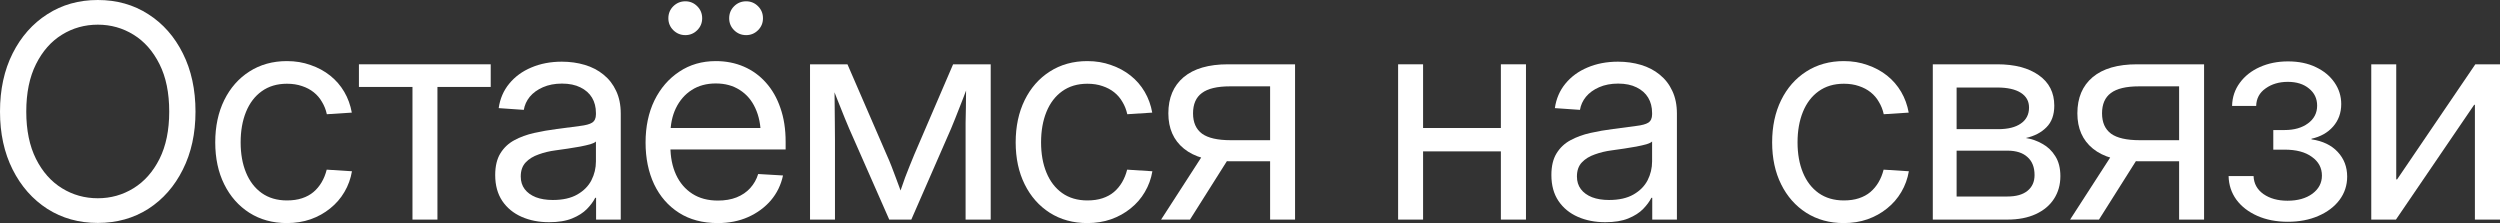
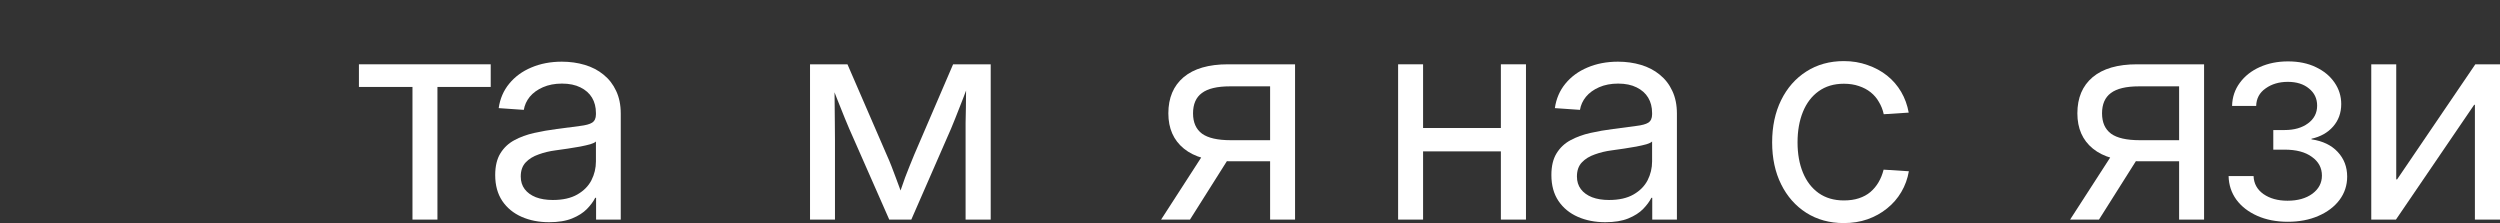
<svg xmlns="http://www.w3.org/2000/svg" viewBox="0 0 151.397 13.509" fill="none">
  <rect x="0" y="0" width="151.397" height="13.509" fill="#333333" stroke="none" />
-   <path d="M5.924 13.5C4.775 13.5 3.756 13.216 2.865 12.647C1.975 12.073 1.274 11.279 0.765 10.266C0.255 9.252 0 8.083 0 6.759C0 5.423 0.255 4.248 0.765 3.234C1.274 2.221 1.975 1.43 2.865 0.861C3.756 0.287 4.775 0 5.924 0C7.072 0 8.092 0.287 8.982 0.861C9.873 1.43 10.57 2.221 11.074 3.234C11.584 4.248 11.839 5.423 11.839 6.759C11.839 8.083 11.584 9.252 11.074 10.266C10.57 11.279 9.873 12.073 8.982 12.647C8.092 13.216 7.072 13.5 5.924 13.5ZM5.924 12.006C6.709 12.006 7.43 11.804 8.086 11.399C8.742 10.995 9.267 10.403 9.659 9.624C10.052 8.839 10.248 7.884 10.248 6.759C10.248 5.622 10.052 4.664 9.659 3.885C9.267 3.1 8.742 2.505 8.086 2.101C7.43 1.696 6.709 1.494 5.924 1.494C5.133 1.494 4.409 1.696 3.753 2.101C3.097 2.505 2.572 3.1 2.18 3.885C1.787 4.67 1.591 5.628 1.591 6.759C1.591 7.884 1.787 8.839 2.18 9.624C2.572 10.403 3.097 10.995 3.753 11.399C4.409 11.804 5.133 12.006 5.924 12.006Z" fill="white" />
-   <path d="M17.376 13.509C16.515 13.509 15.756 13.301 15.1 12.885C14.45 12.469 13.943 11.895 13.579 11.162C13.216 10.43 13.035 9.583 13.035 8.622C13.035 7.655 13.216 6.803 13.579 6.064C13.943 5.326 14.45 4.749 15.1 4.333C15.756 3.911 16.515 3.7 17.376 3.7C17.892 3.7 18.369 3.779 18.809 3.938C19.254 4.09 19.65 4.304 19.995 4.579C20.341 4.854 20.625 5.183 20.848 5.563C21.071 5.944 21.223 6.363 21.305 6.82L19.793 6.917C19.735 6.647 19.638 6.401 19.503 6.179C19.374 5.95 19.207 5.754 19.002 5.59C18.797 5.426 18.56 5.3 18.29 5.212C18.021 5.118 17.716 5.071 17.376 5.071C16.779 5.071 16.269 5.224 15.847 5.528C15.431 5.827 15.115 6.243 14.898 6.776C14.681 7.31 14.573 7.925 14.573 8.622C14.573 9.313 14.681 9.923 14.898 10.45C15.115 10.978 15.431 11.391 15.847 11.689C16.269 11.988 16.779 12.138 17.376 12.138C17.722 12.138 18.027 12.094 18.29 12.006C18.56 11.918 18.791 11.792 18.985 11.628C19.178 11.464 19.342 11.268 19.477 11.039C19.612 10.811 19.714 10.556 19.785 10.274L21.314 10.371C21.238 10.822 21.085 11.241 20.857 11.628C20.634 12.009 20.347 12.34 19.995 12.621C19.65 12.902 19.254 13.122 18.809 13.28C18.369 13.433 17.892 13.509 17.376 13.509Z" fill="white" />
  <path d="M24.979 13.298V5.265H21.736V3.894H29.717V5.265H26.491V13.298H24.979Z" fill="white" />
  <path d="M33.25 13.456C32.635 13.456 32.081 13.348 31.589 13.131C31.097 12.914 30.707 12.595 30.42 12.173C30.133 11.745 29.989 11.221 29.989 10.6C29.989 10.061 30.095 9.621 30.306 9.281C30.517 8.941 30.798 8.678 31.149 8.49C31.507 8.297 31.908 8.15 32.354 8.051C32.799 7.951 33.253 7.872 33.716 7.813C34.302 7.731 34.768 7.67 35.113 7.629C35.465 7.588 35.714 7.521 35.86 7.427C36.013 7.327 36.089 7.16 36.089 6.926V6.847C36.089 6.489 36.01 6.179 35.852 5.915C35.693 5.651 35.459 5.443 35.148 5.291C34.844 5.139 34.472 5.062 34.032 5.062C33.599 5.062 33.215 5.136 32.881 5.282C32.547 5.429 32.28 5.622 32.081 5.862C31.888 6.103 31.768 6.366 31.721 6.653L30.2 6.548C30.282 5.974 30.496 5.479 30.842 5.062C31.188 4.641 31.633 4.315 32.178 4.087C32.729 3.853 33.344 3.735 34.023 3.735C34.516 3.735 34.979 3.8 35.412 3.929C35.846 4.058 36.224 4.254 36.546 4.518C36.874 4.781 37.129 5.109 37.311 5.502C37.498 5.895 37.592 6.354 37.592 6.882V13.298H36.098V11.979H36.045C35.934 12.202 35.767 12.428 35.544 12.656C35.321 12.885 35.023 13.075 34.648 13.228C34.278 13.38 33.813 13.456 33.25 13.456ZM33.479 12.111C34.082 12.111 34.577 12 34.964 11.777C35.351 11.555 35.635 11.268 35.816 10.916C35.998 10.559 36.089 10.178 36.089 9.773V8.569C36.03 8.628 35.916 8.684 35.746 8.736C35.576 8.783 35.371 8.83 35.131 8.877C34.897 8.918 34.648 8.959 34.384 9C34.126 9.041 33.88 9.076 33.645 9.105C33.282 9.152 32.939 9.234 32.617 9.352C32.295 9.463 32.034 9.624 31.835 9.835C31.636 10.046 31.536 10.33 31.536 10.688C31.536 10.986 31.615 11.241 31.773 11.452C31.932 11.663 32.157 11.827 32.45 11.944C32.743 12.056 33.086 12.111 33.479 12.111Z" fill="white" />
-   <path d="M43.472 13.509C42.552 13.509 41.767 13.301 41.117 12.885C40.466 12.469 39.965 11.895 39.614 11.162C39.268 10.424 39.095 9.58 39.095 8.631C39.095 7.67 39.274 6.82 39.631 6.082C39.995 5.344 40.496 4.764 41.134 4.342C41.773 3.914 42.511 3.7 43.349 3.7C43.964 3.7 44.53 3.812 45.045 4.034C45.561 4.257 46.006 4.579 46.381 5.001C46.762 5.423 47.055 5.936 47.26 6.539C47.471 7.137 47.577 7.819 47.577 8.587V9.053H39.948V7.752H46.742L46.074 8.218C46.074 7.579 45.962 7.022 45.74 6.548C45.523 6.073 45.209 5.707 44.799 5.449C44.395 5.186 43.912 5.054 43.349 5.054C42.787 5.054 42.3 5.186 41.89 5.449C41.48 5.713 41.161 6.079 40.932 6.548C40.709 7.011 40.598 7.547 40.598 8.156V8.851C40.598 9.507 40.712 10.084 40.941 10.582C41.169 11.074 41.497 11.458 41.925 11.733C42.353 12.009 42.869 12.146 43.472 12.146C43.9 12.146 44.278 12.082 44.606 11.953C44.94 11.818 45.215 11.631 45.432 11.391C45.655 11.145 45.816 10.86 45.915 10.538L47.418 10.626C47.295 11.2 47.049 11.704 46.68 12.138C46.311 12.565 45.851 12.902 45.3 13.148C44.755 13.389 44.146 13.509 43.472 13.509ZM45.186 2.127C44.899 2.127 44.656 2.027 44.456 1.828C44.257 1.629 44.158 1.389 44.158 1.107C44.158 0.82 44.257 0.577 44.456 0.378C44.656 0.179 44.899 0.079 45.186 0.079C45.467 0.079 45.708 0.179 45.907 0.378C46.106 0.577 46.205 0.82 46.205 1.107C46.205 1.389 46.106 1.629 45.907 1.828C45.708 2.027 45.467 2.127 45.186 2.127ZM41.503 2.127C41.222 2.127 40.979 2.027 40.774 1.828C40.575 1.629 40.475 1.389 40.475 1.107C40.475 0.82 40.575 0.577 40.774 0.378C40.979 0.179 41.222 0.079 41.503 0.079C41.785 0.079 42.025 0.179 42.224 0.378C42.423 0.577 42.523 0.82 42.523 1.107C42.523 1.389 42.423 1.629 42.224 1.828C42.025 2.027 41.785 2.127 41.503 2.127Z" fill="white" />
  <path d="M49.054 13.298V3.894H51.321L53.694 9.369C53.806 9.615 53.905 9.853 53.993 10.081C54.081 10.304 54.163 10.52 54.239 10.731C54.321 10.937 54.397 11.142 54.468 11.347C54.544 11.552 54.617 11.76 54.687 11.971H54.38C54.456 11.76 54.529 11.555 54.6 11.355C54.67 11.15 54.743 10.942 54.819 10.731C54.901 10.52 54.986 10.304 55.074 10.081C55.162 9.858 55.259 9.621 55.364 9.369L57.719 3.894H59.996V13.298H58.475V8.508C58.475 8.109 58.475 7.752 58.475 7.436C58.481 7.113 58.487 6.809 58.493 6.521C58.499 6.234 58.502 5.95 58.502 5.669C58.508 5.382 58.513 5.083 58.519 4.772H58.774C58.616 5.188 58.464 5.59 58.317 5.977C58.171 6.357 58.015 6.753 57.851 7.163C57.693 7.567 57.506 8.01 57.289 8.49L55.188 13.298H53.852L51.734 8.49C51.517 8.01 51.327 7.567 51.163 7.163C50.999 6.753 50.841 6.357 50.688 5.977C50.542 5.59 50.387 5.188 50.222 4.772H50.521C50.527 5.071 50.533 5.361 50.539 5.643C50.545 5.924 50.548 6.211 50.548 6.504C50.554 6.791 50.557 7.099 50.557 7.427C50.562 7.749 50.565 8.109 50.565 8.508V13.298H49.054Z" fill="white" />
-   <path d="M65.85 13.509C64.988 13.509 64.23 13.301 63.573 12.885C62.923 12.469 62.416 11.895 62.053 11.162C61.69 10.43 61.508 9.583 61.508 8.622C61.508 7.655 61.69 6.803 62.053 6.064C62.416 5.326 62.923 4.749 63.573 4.333C64.23 3.911 64.988 3.7 65.85 3.7C66.365 3.7 66.843 3.779 67.282 3.938C67.728 4.09 68.123 4.304 68.469 4.579C68.815 4.854 69.099 5.183 69.322 5.563C69.544 5.944 69.697 6.363 69.778 6.82L68.267 6.917C68.208 6.647 68.111 6.401 67.977 6.179C67.848 5.95 67.681 5.754 67.476 5.59C67.271 5.426 67.033 5.3 66.764 5.212C66.494 5.118 66.19 5.071 65.85 5.071C65.252 5.071 64.742 5.224 64.32 5.528C63.904 5.827 63.588 6.243 63.371 6.776C63.154 7.31 63.046 7.925 63.046 8.622C63.046 9.313 63.154 9.923 63.371 10.45C63.588 10.978 63.904 11.391 64.32 11.689C64.742 11.988 65.252 12.138 65.85 12.138C66.195 12.138 66.5 12.094 66.764 12.006C67.033 11.918 67.265 11.792 67.458 11.628C67.651 11.464 67.816 11.268 67.95 11.039C68.085 10.811 68.188 10.556 68.258 10.274L69.787 10.371C69.711 10.822 69.559 11.241 69.33 11.628C69.108 12.009 68.82 12.34 68.469 12.621C68.123 12.902 67.728 13.122 67.282 13.28C66.843 13.433 66.365 13.509 65.85 13.509Z" fill="white" />
  <path d="M78.427 13.298H76.916V5.229H74.49C73.711 5.229 73.142 5.364 72.785 5.634C72.427 5.897 72.249 6.308 72.249 6.864C72.249 7.415 72.43 7.825 72.793 8.095C73.157 8.358 73.737 8.49 74.534 8.49H77.575V9.765H74.419C73.23 9.765 72.322 9.51 71.695 9C71.068 8.49 70.754 7.778 70.754 6.864C70.754 5.927 71.062 5.197 71.677 4.676C72.298 4.154 73.195 3.894 74.367 3.894H78.427V13.298ZM72.064 13.298H70.315L73.057 9.053H74.745L72.064 13.298Z" fill="white" />
  <path d="M91.234 7.752V9.167H85.828V7.752H91.234ZM86.18 3.894V13.298H84.668V3.894H86.18ZM92.411 3.894V13.298H90.891V3.894H92.411Z" fill="white" />
  <path d="M97.211 13.456C96.595 13.456 96.042 13.348 95.55 13.131C95.057 12.914 94.668 12.595 94.381 12.173C94.093 11.745 93.95 11.221 93.95 10.6C93.95 10.061 94.055 9.621 94.266 9.281C94.477 8.941 94.758 8.678 95.11 8.49C95.467 8.297 95.869 8.15 96.314 8.051C96.759 7.951 97.213 7.872 97.676 7.813C98.262 7.731 98.728 7.67 99.074 7.629C99.425 7.588 99.674 7.521 99.821 7.427C99.973 7.327 100.049 7.16 100.049 6.926V6.847C100.049 6.489 99.97 6.179 99.812 5.915C99.654 5.651 99.419 5.443 99.109 5.291C98.804 5.139 98.432 5.062 97.993 5.062C97.559 5.062 97.175 5.136 96.841 5.282C96.507 5.429 96.241 5.622 96.042 5.862C95.848 6.103 95.728 6.366 95.681 6.653L94.161 6.548C94.243 5.974 94.457 5.479 94.802 5.062C95.148 4.641 95.593 4.315 96.138 4.087C96.689 3.853 97.304 3.735 97.984 3.735C98.476 3.735 98.939 3.8 99.373 3.929C99.806 4.058 100.184 4.254 100.506 4.518C100.834 4.781 101.09 5.109 101.271 5.502C101.459 5.895 101.552 6.354 101.552 6.882V13.298H100.058V11.979H100.006C99.894 12.202 99.727 12.428 99.505 12.656C99.282 12.885 98.983 13.075 98.608 13.228C98.239 13.38 97.773 13.456 97.211 13.456ZM97.439 12.111C98.043 12.111 98.538 12 98.925 11.777C99.311 11.555 99.595 11.268 99.777 10.916C99.959 10.559 100.049 10.178 100.049 9.773V8.569C99.991 8.628 99.877 8.684 99.707 8.736C99.537 8.783 99.332 8.83 99.091 8.877C98.857 8.918 98.608 8.959 98.344 9C98.087 9.041 97.84 9.076 97.606 9.105C97.243 9.152 96.9 9.234 96.578 9.352C96.256 9.463 95.995 9.624 95.796 9.835C95.596 10.046 95.497 10.33 95.497 10.688C95.497 10.986 95.576 11.241 95.734 11.452C95.892 11.663 96.118 11.827 96.411 11.944C96.704 12.056 97.047 12.111 97.439 12.111Z" fill="white" />
  <path d="M111.66 13.509C110.799 13.509 110.04 13.301 109.384 12.885C108.734 12.469 108.227 11.895 107.864 11.162C107.5 10.43 107.319 9.583 107.319 8.622C107.319 7.655 107.5 6.803 107.864 6.064C108.227 5.326 108.734 4.749 109.384 4.333C110.04 3.911 110.799 3.7 111.66 3.7C112.176 3.7 112.654 3.779 113.093 3.938C113.538 4.09 113.934 4.304 114.28 4.579C114.625 4.854 114.909 5.183 115.132 5.563C115.355 5.944 115.507 6.363 115.589 6.82L114.077 6.917C114.019 6.647 113.922 6.401 113.787 6.179C113.659 5.95 113.492 5.754 113.287 5.59C113.081 5.426 112.844 5.3 112.575 5.212C112.305 5.118 112 5.071 111.66 5.071C111.063 5.071 110.553 5.224 110.131 5.528C109.715 5.827 109.399 6.243 109.182 6.776C108.965 7.31 108.857 7.925 108.857 8.622C108.857 9.313 108.965 9.923 109.182 10.45C109.399 10.978 109.715 11.391 110.131 11.689C110.553 11.988 111.063 12.138 111.66 12.138C112.006 12.138 112.311 12.094 112.575 12.006C112.844 11.918 113.075 11.792 113.269 11.628C113.462 11.464 113.626 11.268 113.761 11.039C113.896 10.811 113.998 10.556 114.069 10.274L115.598 10.371C115.522 10.822 115.369 11.241 115.141 11.628C114.918 12.009 114.631 12.34 114.28 12.621C113.934 12.902 113.538 13.122 113.093 13.28C112.654 13.433 112.176 13.509 111.66 13.509Z" fill="white" />
-   <path d="M117.048 13.298V3.894H120.951C122.006 3.894 122.844 4.113 123.465 4.553C124.091 4.992 124.405 5.607 124.405 6.398C124.405 6.955 124.247 7.392 123.93 7.708C123.62 8.024 123.204 8.241 122.682 8.358C123.034 8.411 123.368 8.528 123.684 8.71C124.007 8.886 124.267 9.135 124.466 9.457C124.672 9.779 124.774 10.184 124.774 10.67C124.774 11.186 124.645 11.643 124.388 12.041C124.135 12.434 123.769 12.741 123.289 12.964C122.808 13.187 122.234 13.298 121.566 13.298H117.048ZM118.49 11.9H121.566C122.094 11.9 122.498 11.786 122.779 11.558C123.066 11.329 123.21 11.01 123.21 10.6C123.21 10.125 123.066 9.762 122.779 9.51C122.498 9.252 122.094 9.123 121.566 9.123H118.49V11.9ZM118.49 7.822H121.004C121.601 7.822 122.061 7.708 122.383 7.479C122.712 7.251 122.876 6.929 122.876 6.513C122.876 6.126 122.709 5.827 122.375 5.616C122.041 5.405 121.566 5.3 120.951 5.3H118.49V7.822Z" fill="white" />
  <path d="M133.476 13.298H131.964V5.229H129.538C128.759 5.229 128.19 5.364 127.833 5.634C127.476 5.897 127.297 6.308 127.297 6.864C127.297 7.415 127.479 7.825 127.842 8.095C128.205 8.358 128.785 8.49 129.582 8.49H132.623V9.765H129.468C128.278 9.765 127.37 9.51 126.743 9C126.116 8.49 125.803 7.778 125.803 6.864C125.803 5.927 126.11 5.197 126.726 4.676C127.347 4.154 128.243 3.894 129.415 3.894H133.476V13.298ZM127.112 13.298H125.363L128.105 9.053H129.793L127.112 13.298Z" fill="white" />
  <path d="M138.547 13.43C137.85 13.43 137.232 13.31 136.693 13.069C136.154 12.829 135.732 12.501 135.427 12.085C135.128 11.669 134.973 11.194 134.961 10.661H136.473C136.491 11.118 136.69 11.481 137.071 11.751C137.457 12.021 137.944 12.155 138.53 12.155C139.145 12.155 139.646 12.015 140.033 11.733C140.419 11.446 140.613 11.08 140.613 10.635C140.613 10.166 140.411 9.788 140.006 9.501C139.608 9.208 139.057 9.062 138.354 9.062H137.668V7.875H138.354C138.934 7.875 139.406 7.74 139.769 7.471C140.138 7.201 140.323 6.844 140.323 6.398C140.323 5.971 140.159 5.625 139.831 5.361C139.508 5.092 139.081 4.957 138.547 4.957C138.02 4.957 137.572 5.089 137.203 5.353C136.833 5.61 136.643 5.965 136.631 6.416H135.172C135.184 5.889 135.339 5.423 135.638 5.019C135.937 4.608 136.341 4.289 136.851 4.061C137.361 3.832 137.929 3.718 138.556 3.718C139.206 3.718 139.772 3.835 140.252 4.069C140.733 4.298 141.108 4.608 141.377 5.001C141.647 5.394 141.782 5.827 141.782 6.302C141.782 6.835 141.618 7.289 141.29 7.664C140.967 8.033 140.531 8.279 139.98 8.402V8.438C140.659 8.537 141.19 8.792 141.571 9.202C141.952 9.612 142.142 10.11 142.142 10.696C142.142 11.224 141.987 11.695 141.676 12.111C141.366 12.521 140.938 12.844 140.393 13.078C139.854 13.313 139.239 13.43 138.547 13.43Z" fill="white" />
  <path d="M151.397 13.298H149.877V6.346H149.833L145.095 13.298H143.601V3.894H145.113V10.863H145.166L149.903 3.894H151.397V13.298Z" fill="white" />
</svg>